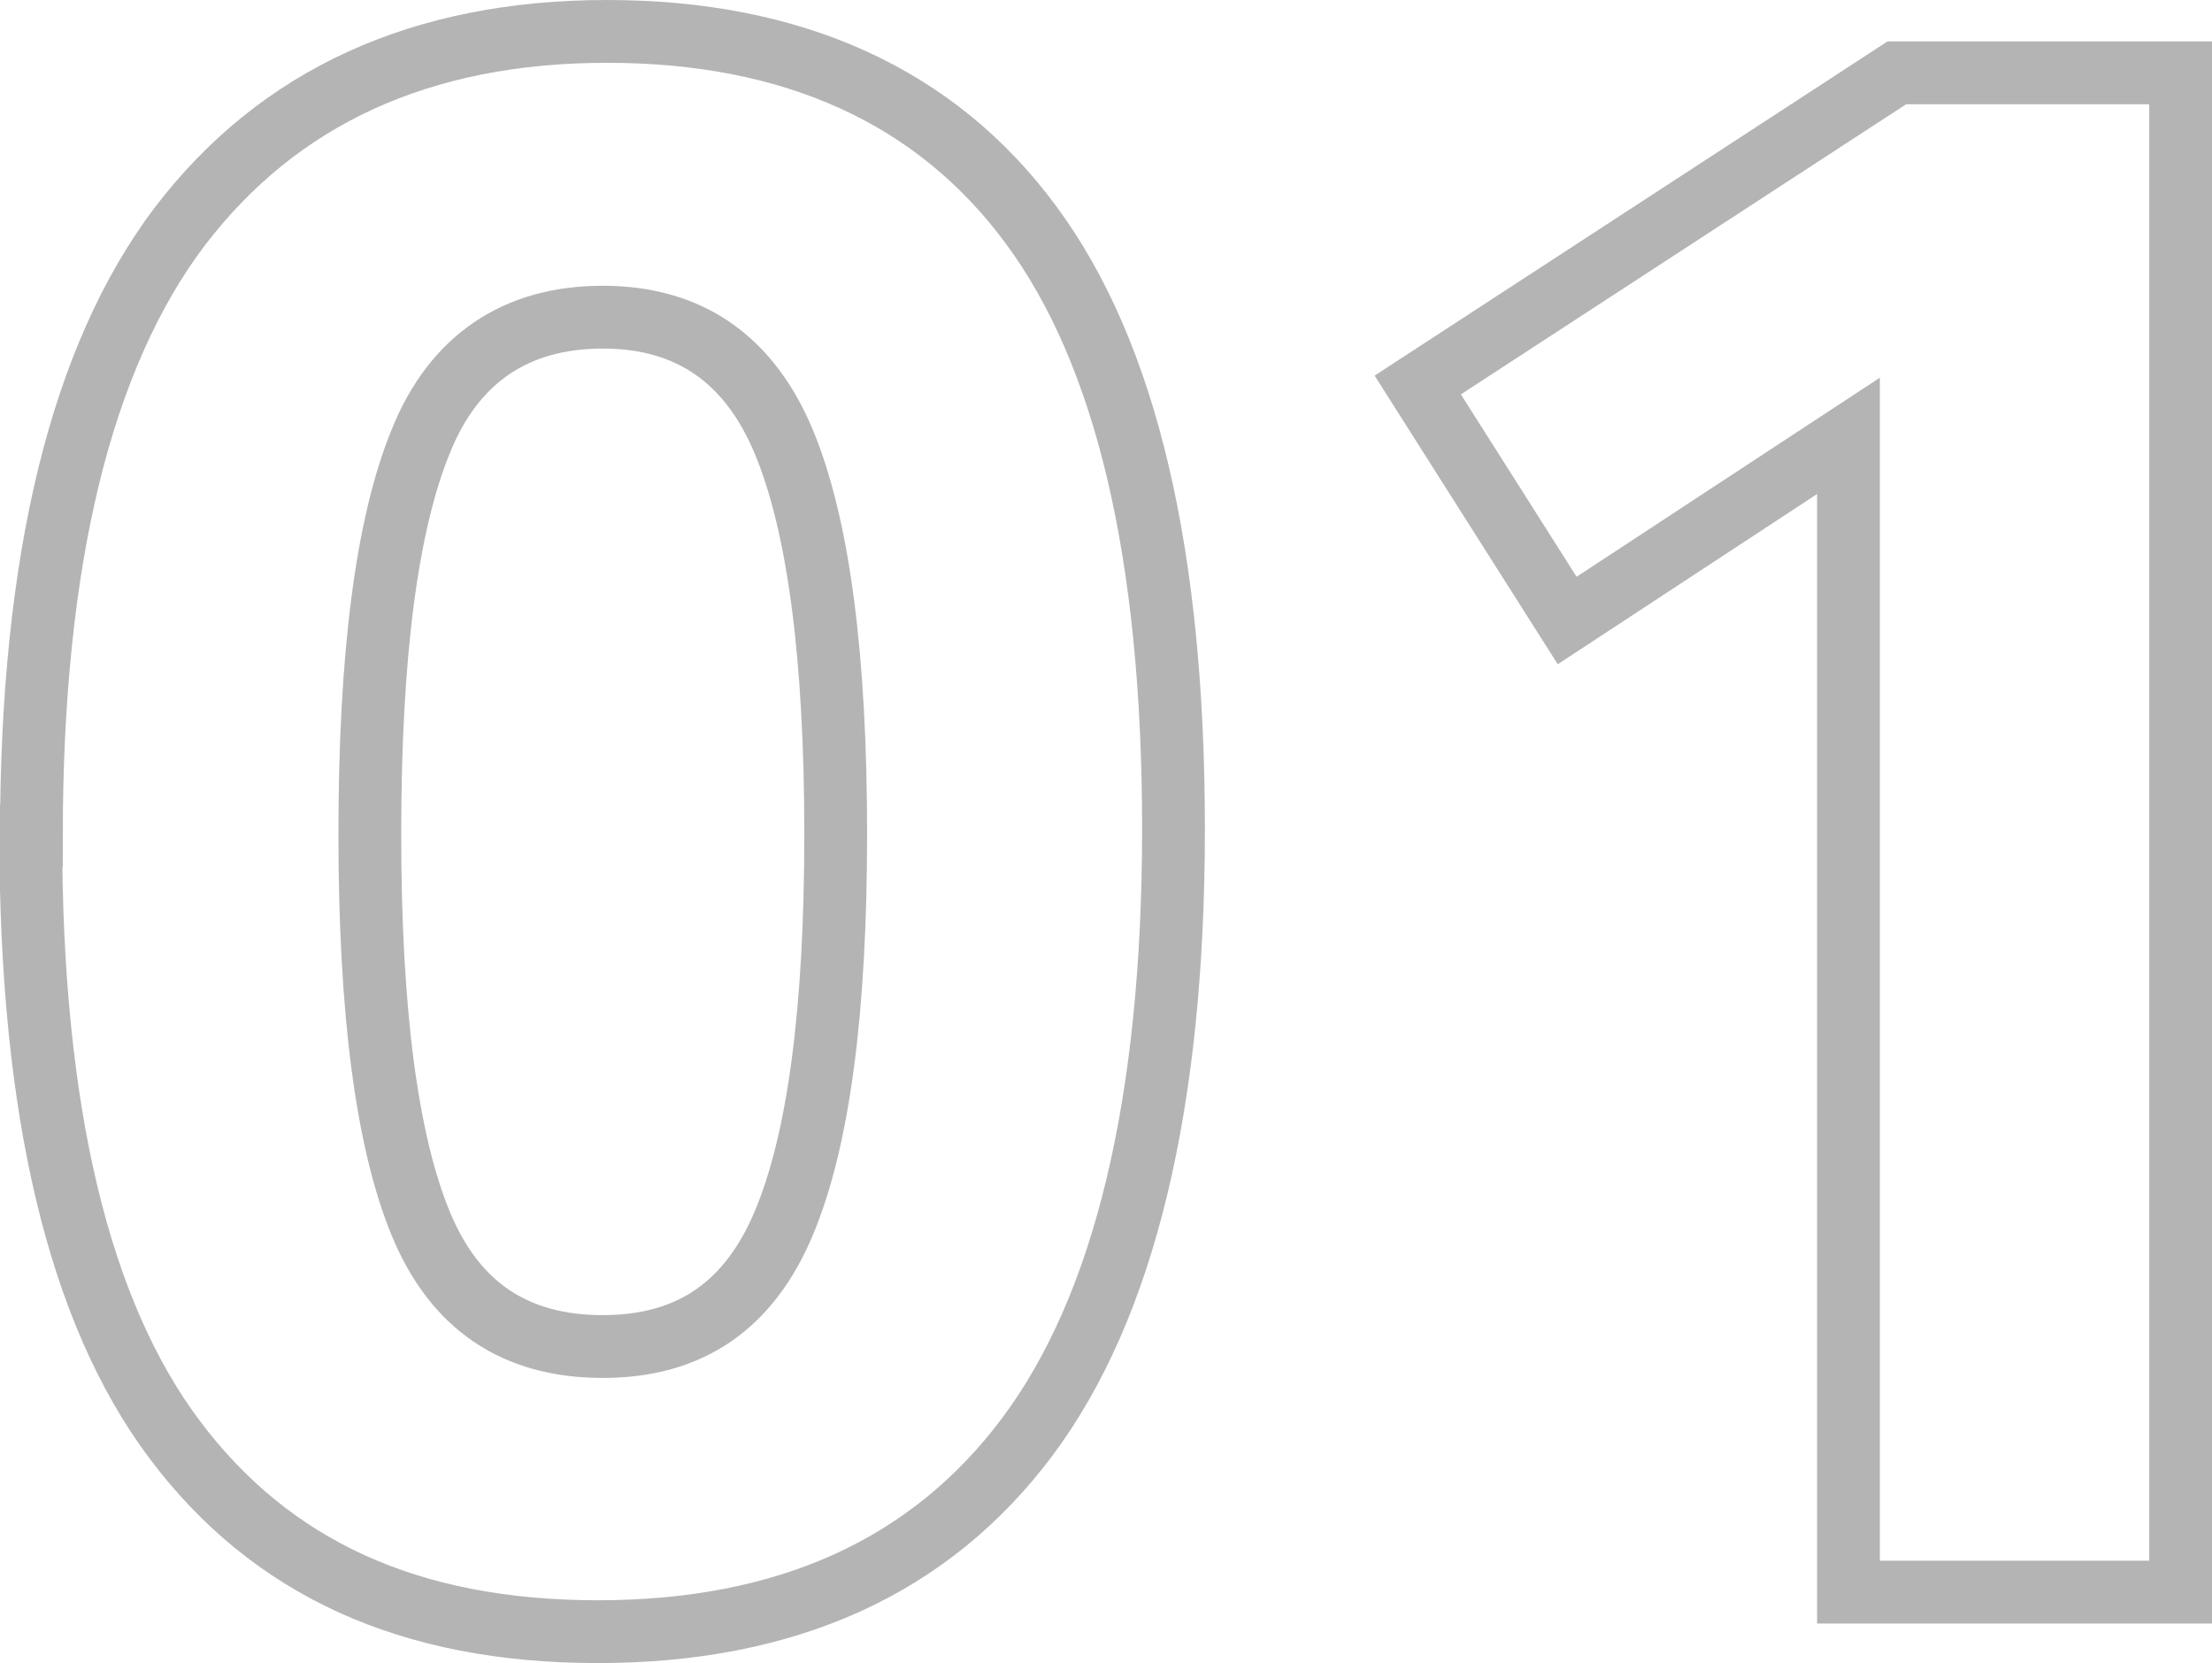
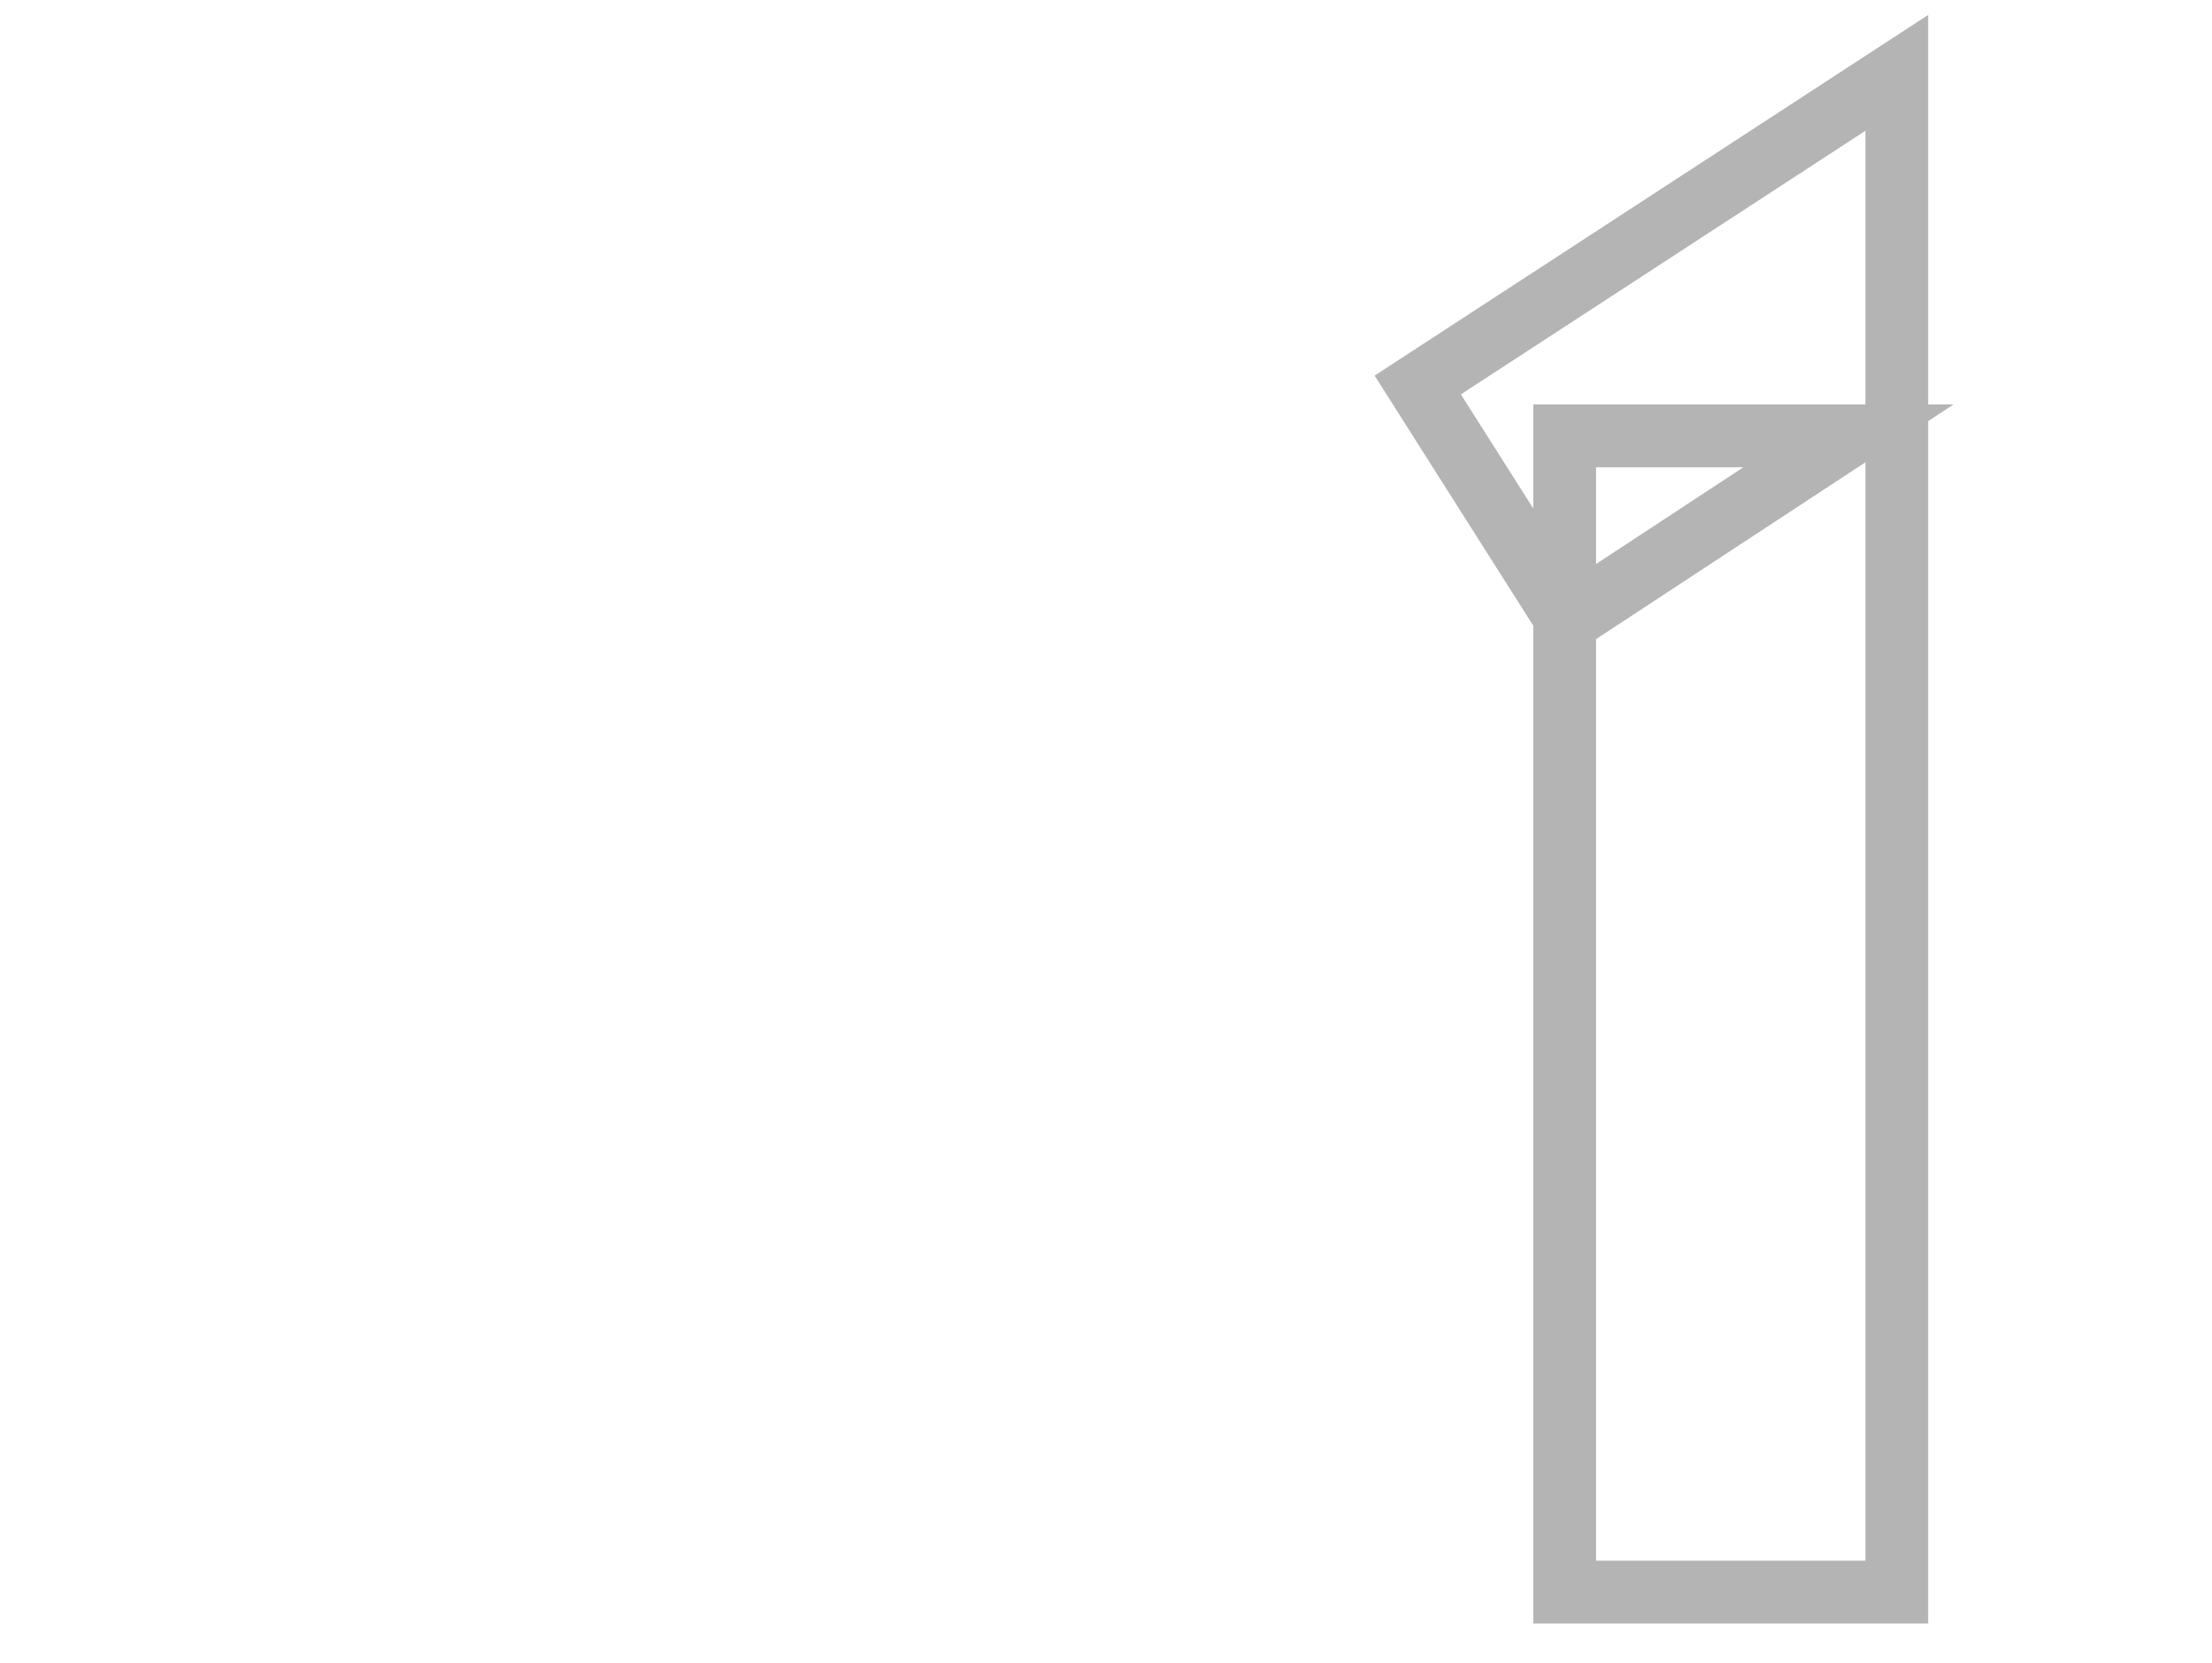
<svg xmlns="http://www.w3.org/2000/svg" id="_レイヤー_2" viewBox="0 0 35.23 26.48">
  <defs>
    <style>.cls-1{fill:none;stroke:#b4b4b5;stroke-miterlimit:10;}</style>
  </defs>
  <g id="_レイヤー_1-2">
-     <path class="cls-1" d="M.5,13.31c0-4.39.79-7.62,2.36-9.7C4.44,1.54,6.71.5,9.67.5s5.24,1.03,6.75,3.08c1.52,2.05,2.27,5.26,2.27,9.62s-.78,7.61-2.33,9.68-3.83,3.1-6.84,3.1-5.21-1.02-6.74-3.06c-1.53-2.04-2.29-5.24-2.29-9.61ZM5.89,13.28c0,2.82.27,4.89.81,6.2.54,1.31,1.5,1.96,2.9,1.96s2.34-.66,2.89-1.98c.55-1.32.82-3.38.82-6.18s-.27-4.9-.82-6.23c-.55-1.33-1.51-2-2.89-2s-2.37.66-2.9,1.98c-.54,1.32-.81,3.4-.81,6.25Z" />
-     <path class="cls-1" d="M29.44,6.94l-4.48,2.94-2.38-3.75,7.63-4.97h4.52v24.19h-5.29V6.94Z" />
+     <path class="cls-1" d="M29.44,6.94l-4.48,2.94-2.38-3.75,7.63-4.97v24.19h-5.29V6.94Z" />
  </g>
</svg>